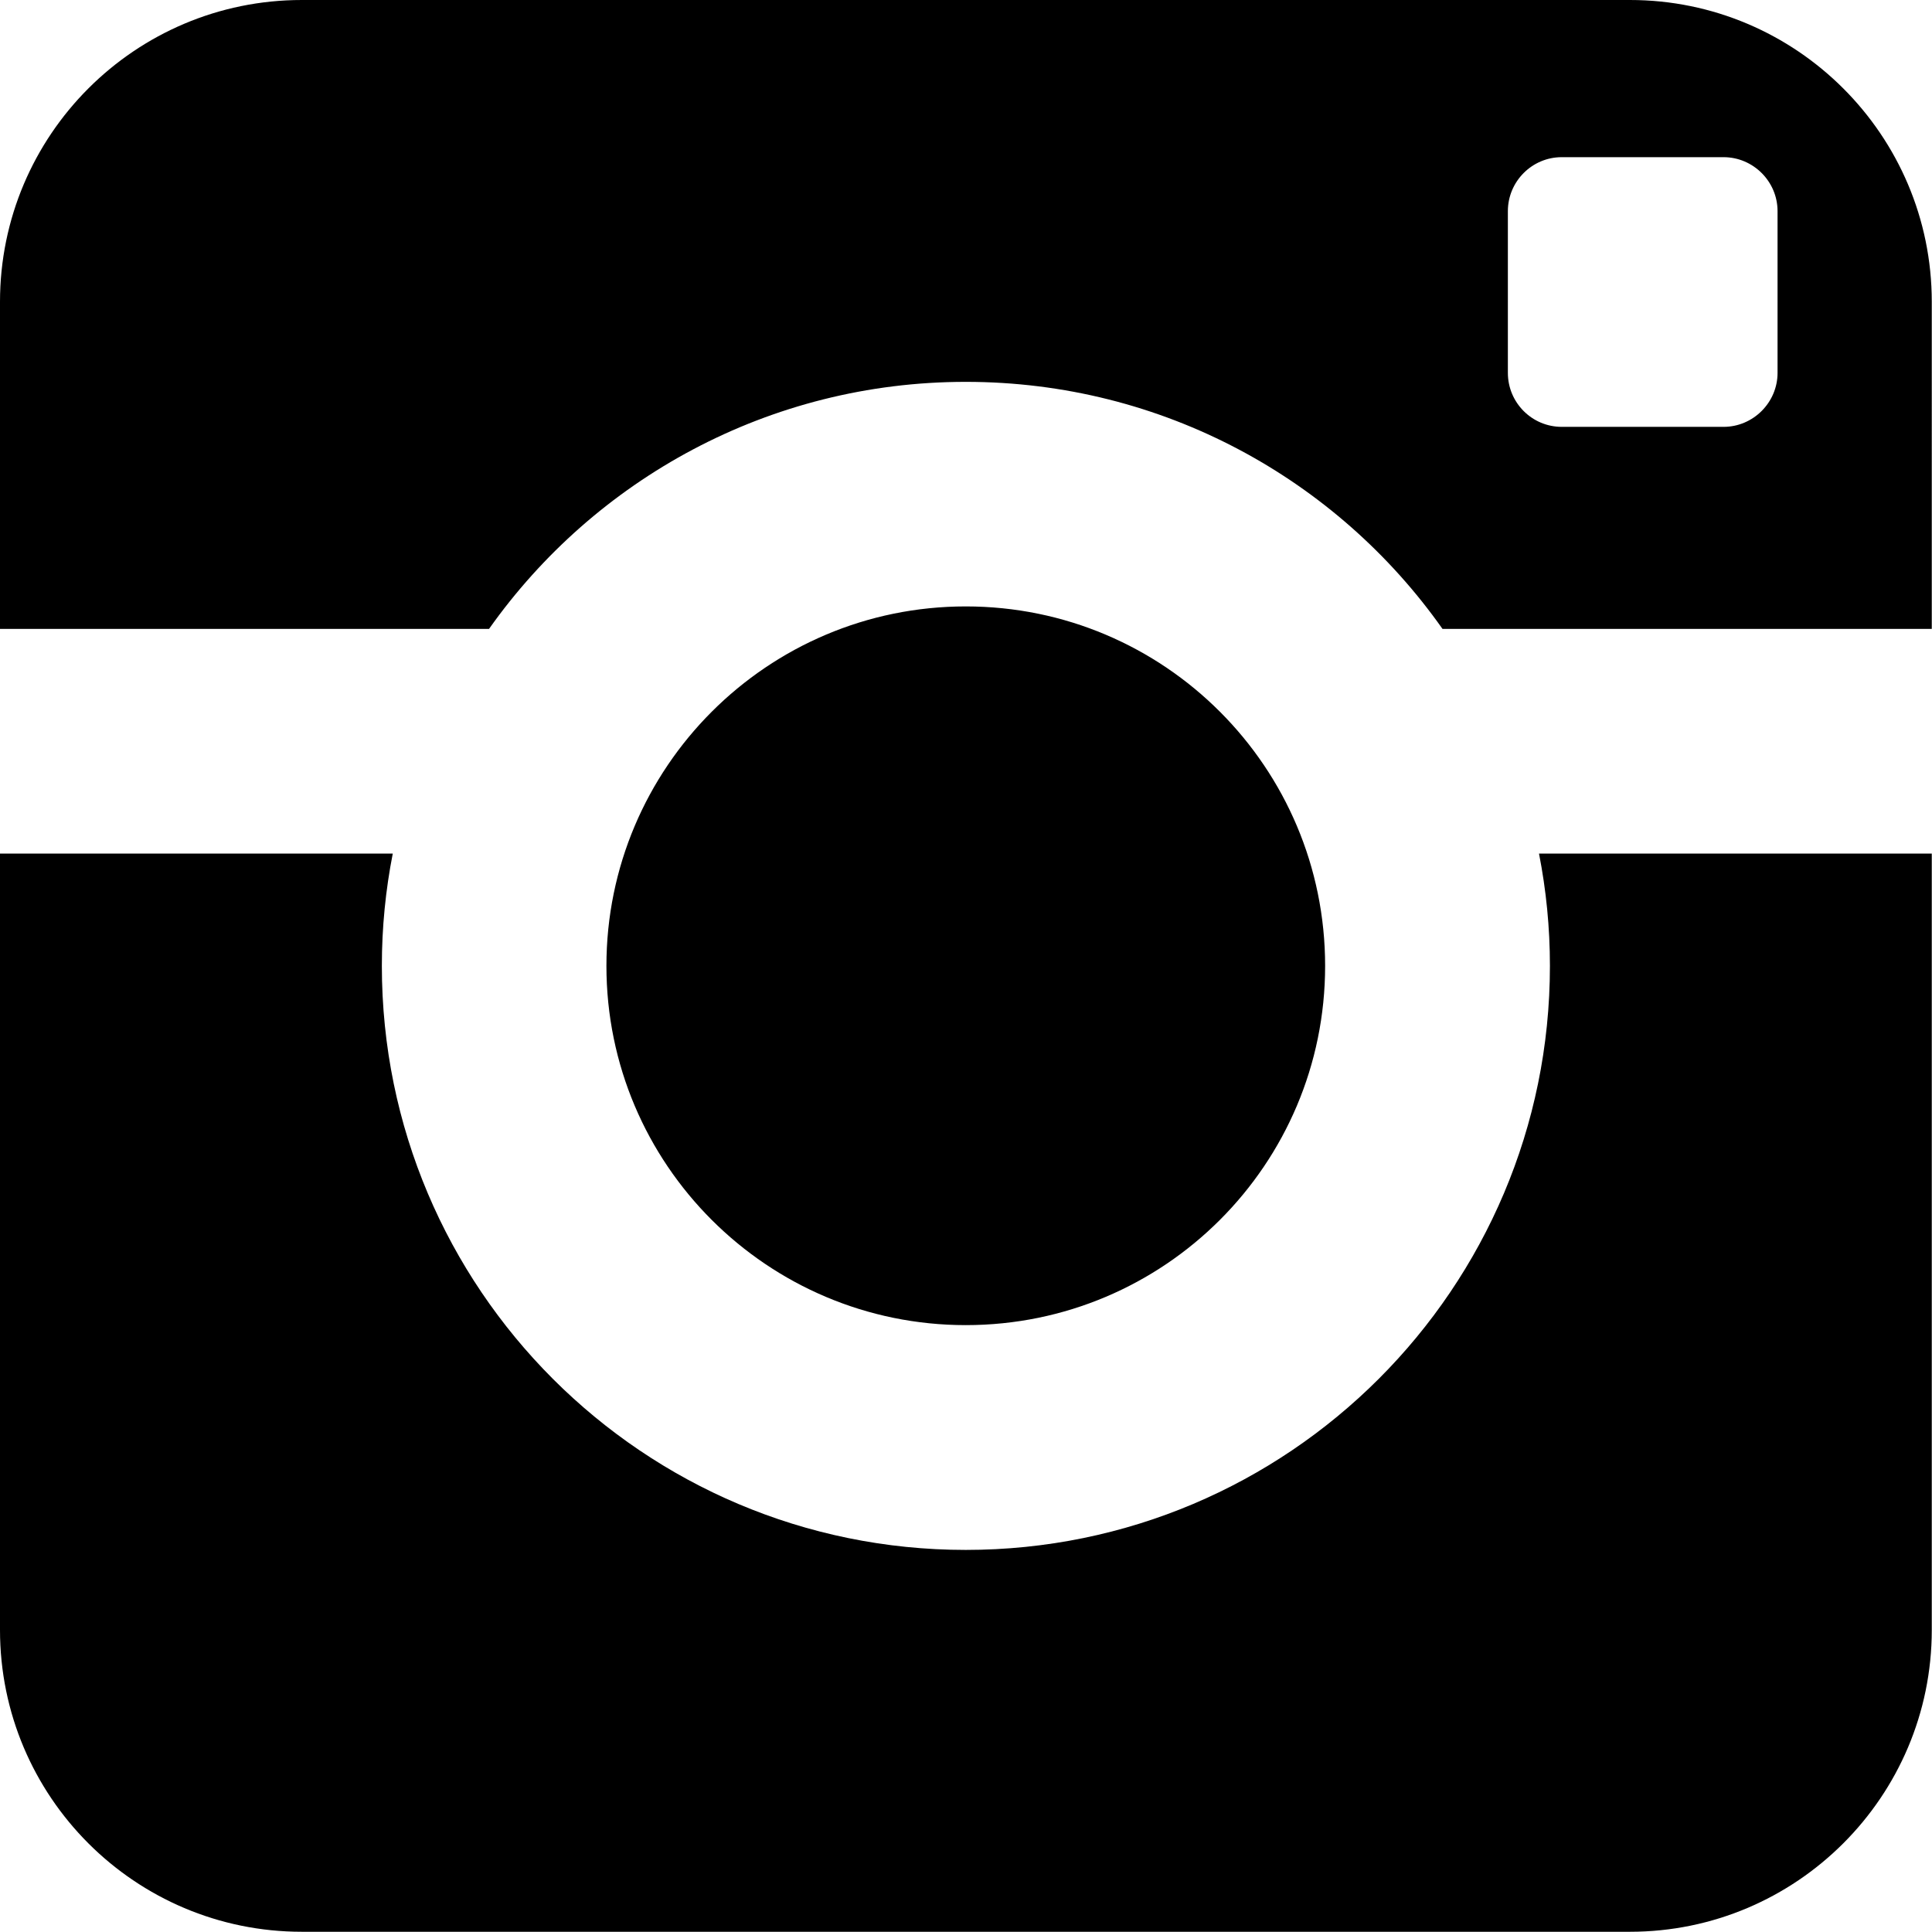
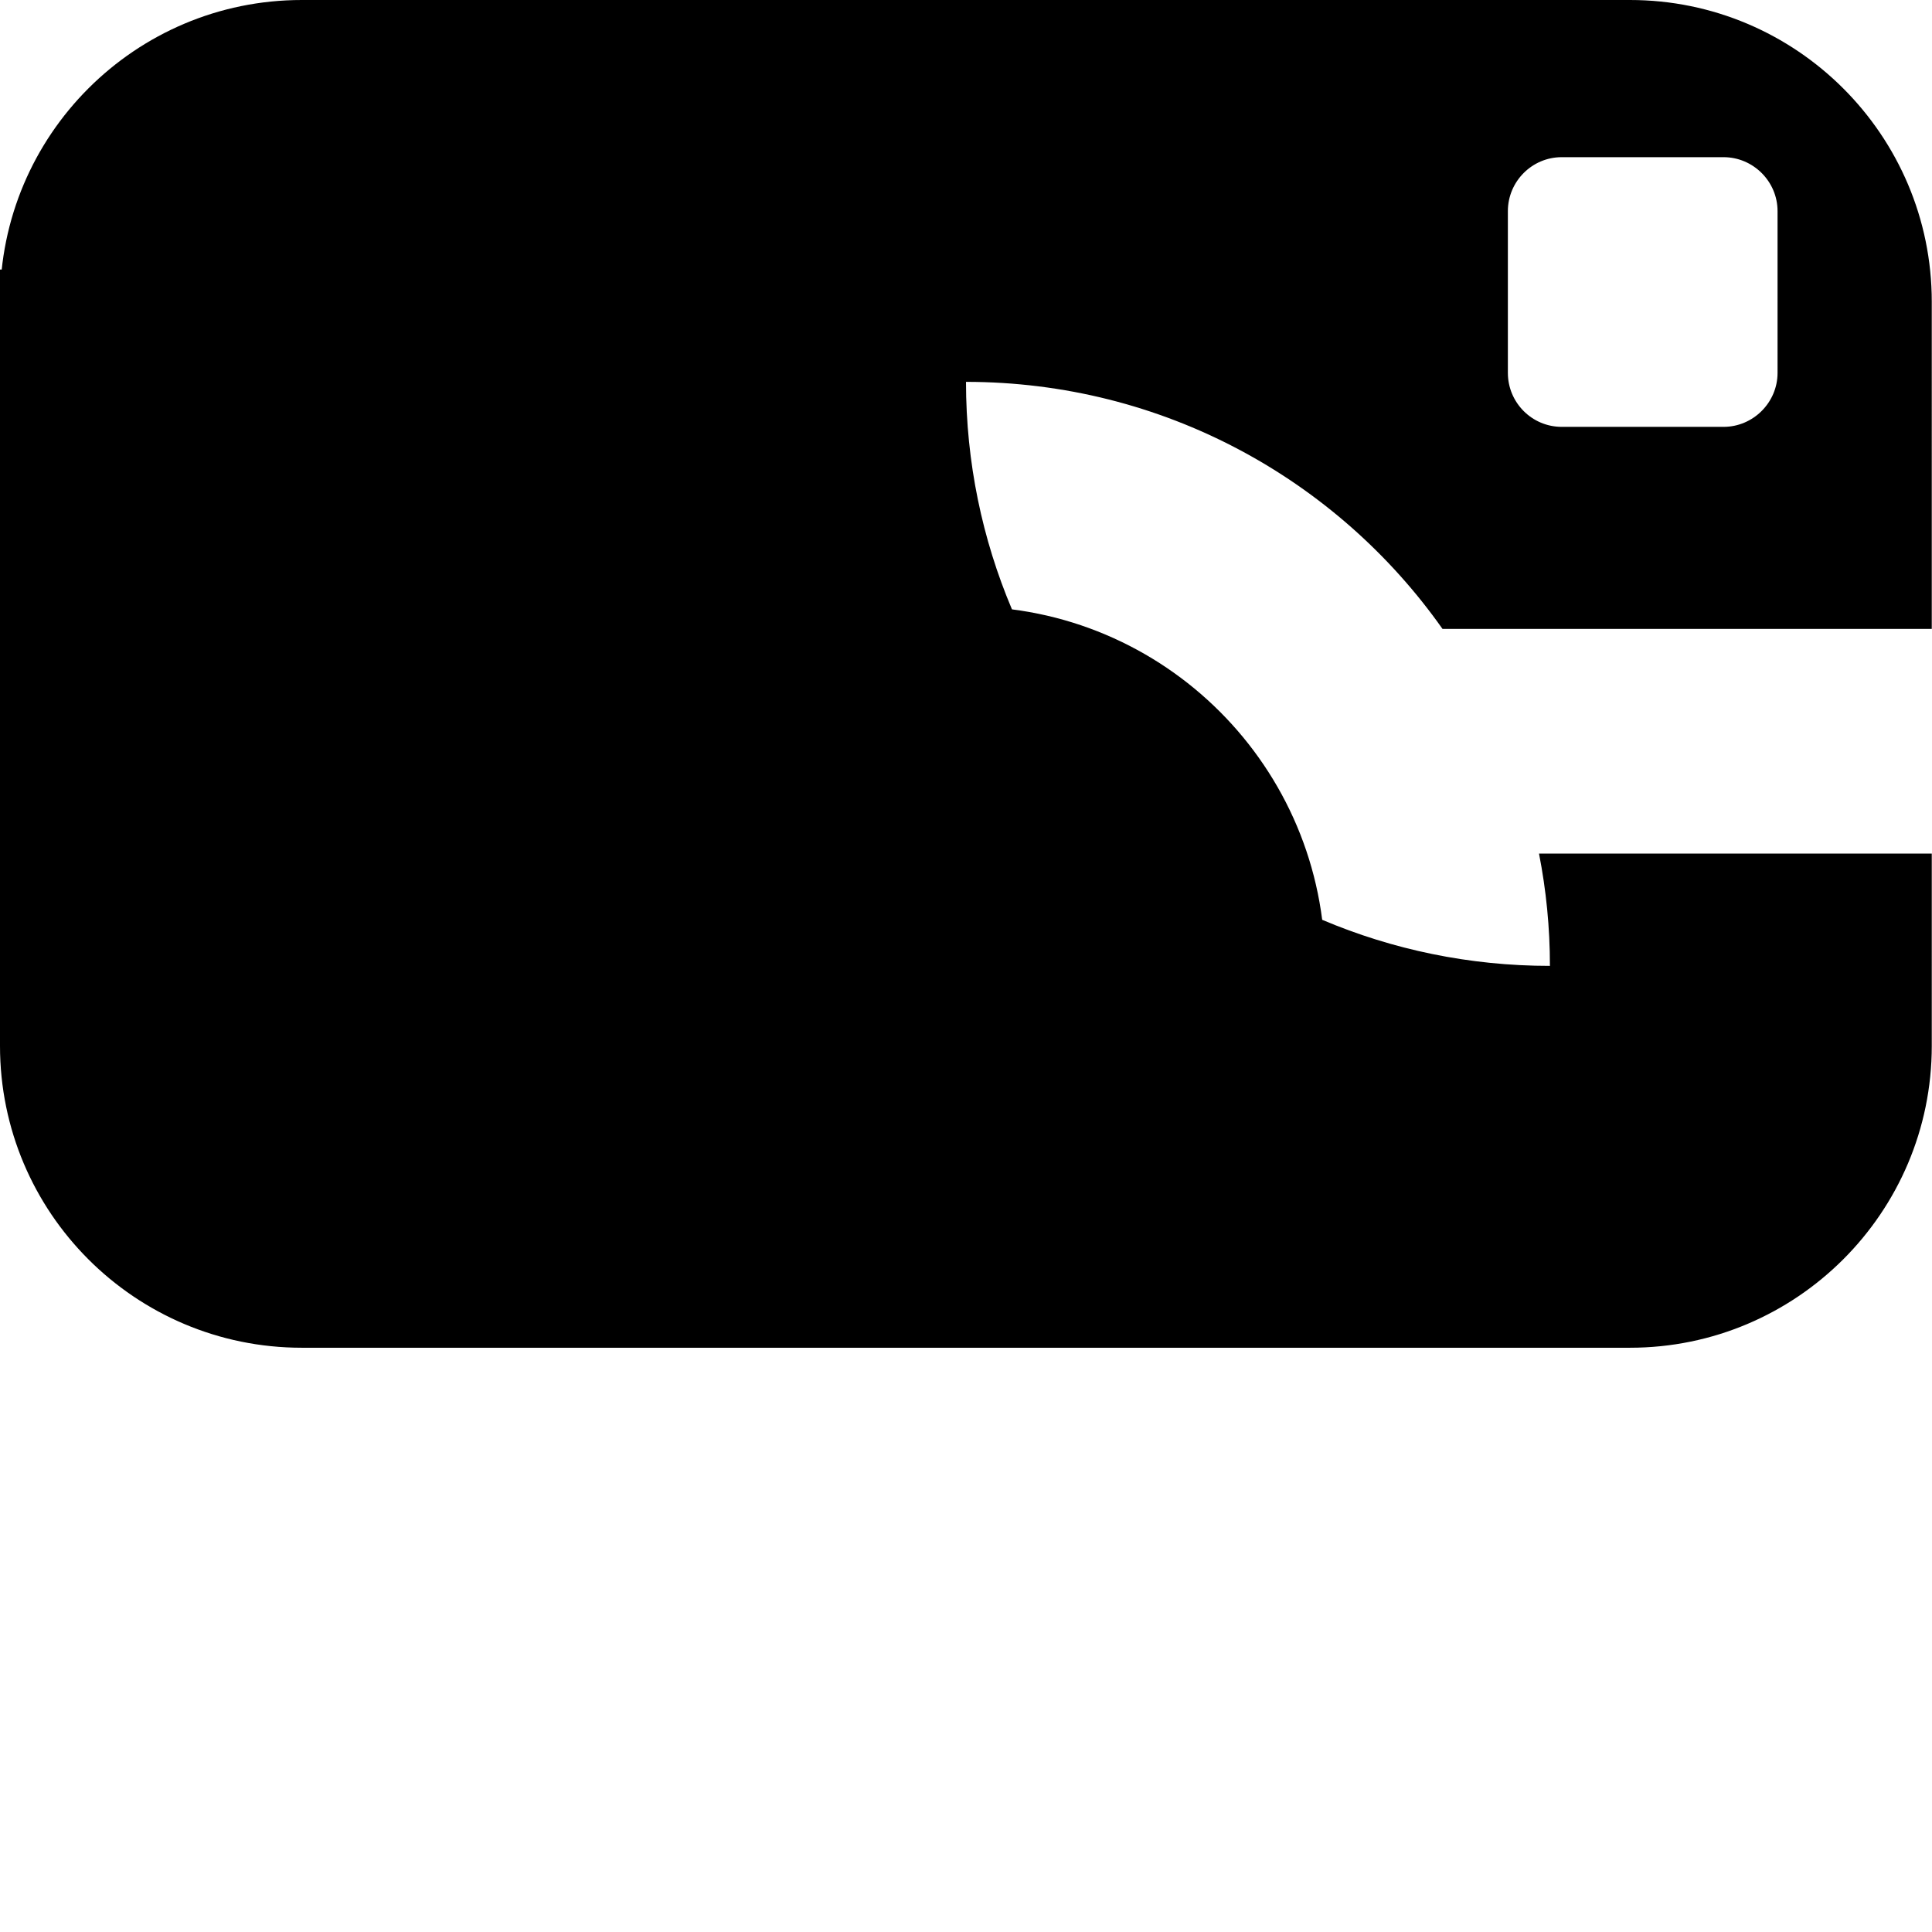
<svg xmlns="http://www.w3.org/2000/svg" version="1.1" id="Layer_1" x="0px" y="0px" width="17px" height="17px" viewBox="0 0 17 17" enable-background="new 0 0 17 17" xml:space="preserve">
-   <path d="M13.638,8.499c0,2.838-2.303,5.139-5.14,5.139c-2.838,0-5.138-2.301-5.138-5.139c0-0.338,0.033-0.668,0.096-0.988H0v6.831  c0,1.467,1.189,2.656,2.656,2.656h11.686c1.464,0,2.656-1.189,2.656-2.656V7.511h-3.456C13.605,7.831,13.638,8.161,13.638,8.499z   M14.342,0H2.656C1.189,0,0,1.189,0,2.656v2.878h4.303c0.93-1.315,2.463-2.174,4.195-2.174c1.734,0,3.267,0.858,4.195,2.174h4.305  V2.656C16.998,1.189,15.806,0,14.342,0z M15.641,3.281c0,0.261-0.215,0.475-0.475,0.475h-1.424c-0.262,0-0.474-0.213-0.474-0.475  V1.858c0-0.261,0.212-0.475,0.474-0.475h1.424c0.26,0,0.475,0.213,0.475,0.475V3.281z M11.66,8.499c0-1.747-1.415-3.163-3.162-3.163  c-1.745,0-3.162,1.417-3.162,3.163c0,1.746,1.417,3.161,3.162,3.161C10.245,11.66,11.66,10.245,11.66,8.499z" />
+   <path d="M13.638,8.499c-2.838,0-5.138-2.301-5.138-5.139c0-0.338,0.033-0.668,0.096-0.988H0v6.831  c0,1.467,1.189,2.656,2.656,2.656h11.686c1.464,0,2.656-1.189,2.656-2.656V7.511h-3.456C13.605,7.831,13.638,8.161,13.638,8.499z   M14.342,0H2.656C1.189,0,0,1.189,0,2.656v2.878h4.303c0.93-1.315,2.463-2.174,4.195-2.174c1.734,0,3.267,0.858,4.195,2.174h4.305  V2.656C16.998,1.189,15.806,0,14.342,0z M15.641,3.281c0,0.261-0.215,0.475-0.475,0.475h-1.424c-0.262,0-0.474-0.213-0.474-0.475  V1.858c0-0.261,0.212-0.475,0.474-0.475h1.424c0.26,0,0.475,0.213,0.475,0.475V3.281z M11.66,8.499c0-1.747-1.415-3.163-3.162-3.163  c-1.745,0-3.162,1.417-3.162,3.163c0,1.746,1.417,3.161,3.162,3.161C10.245,11.66,11.66,10.245,11.66,8.499z" />
</svg>